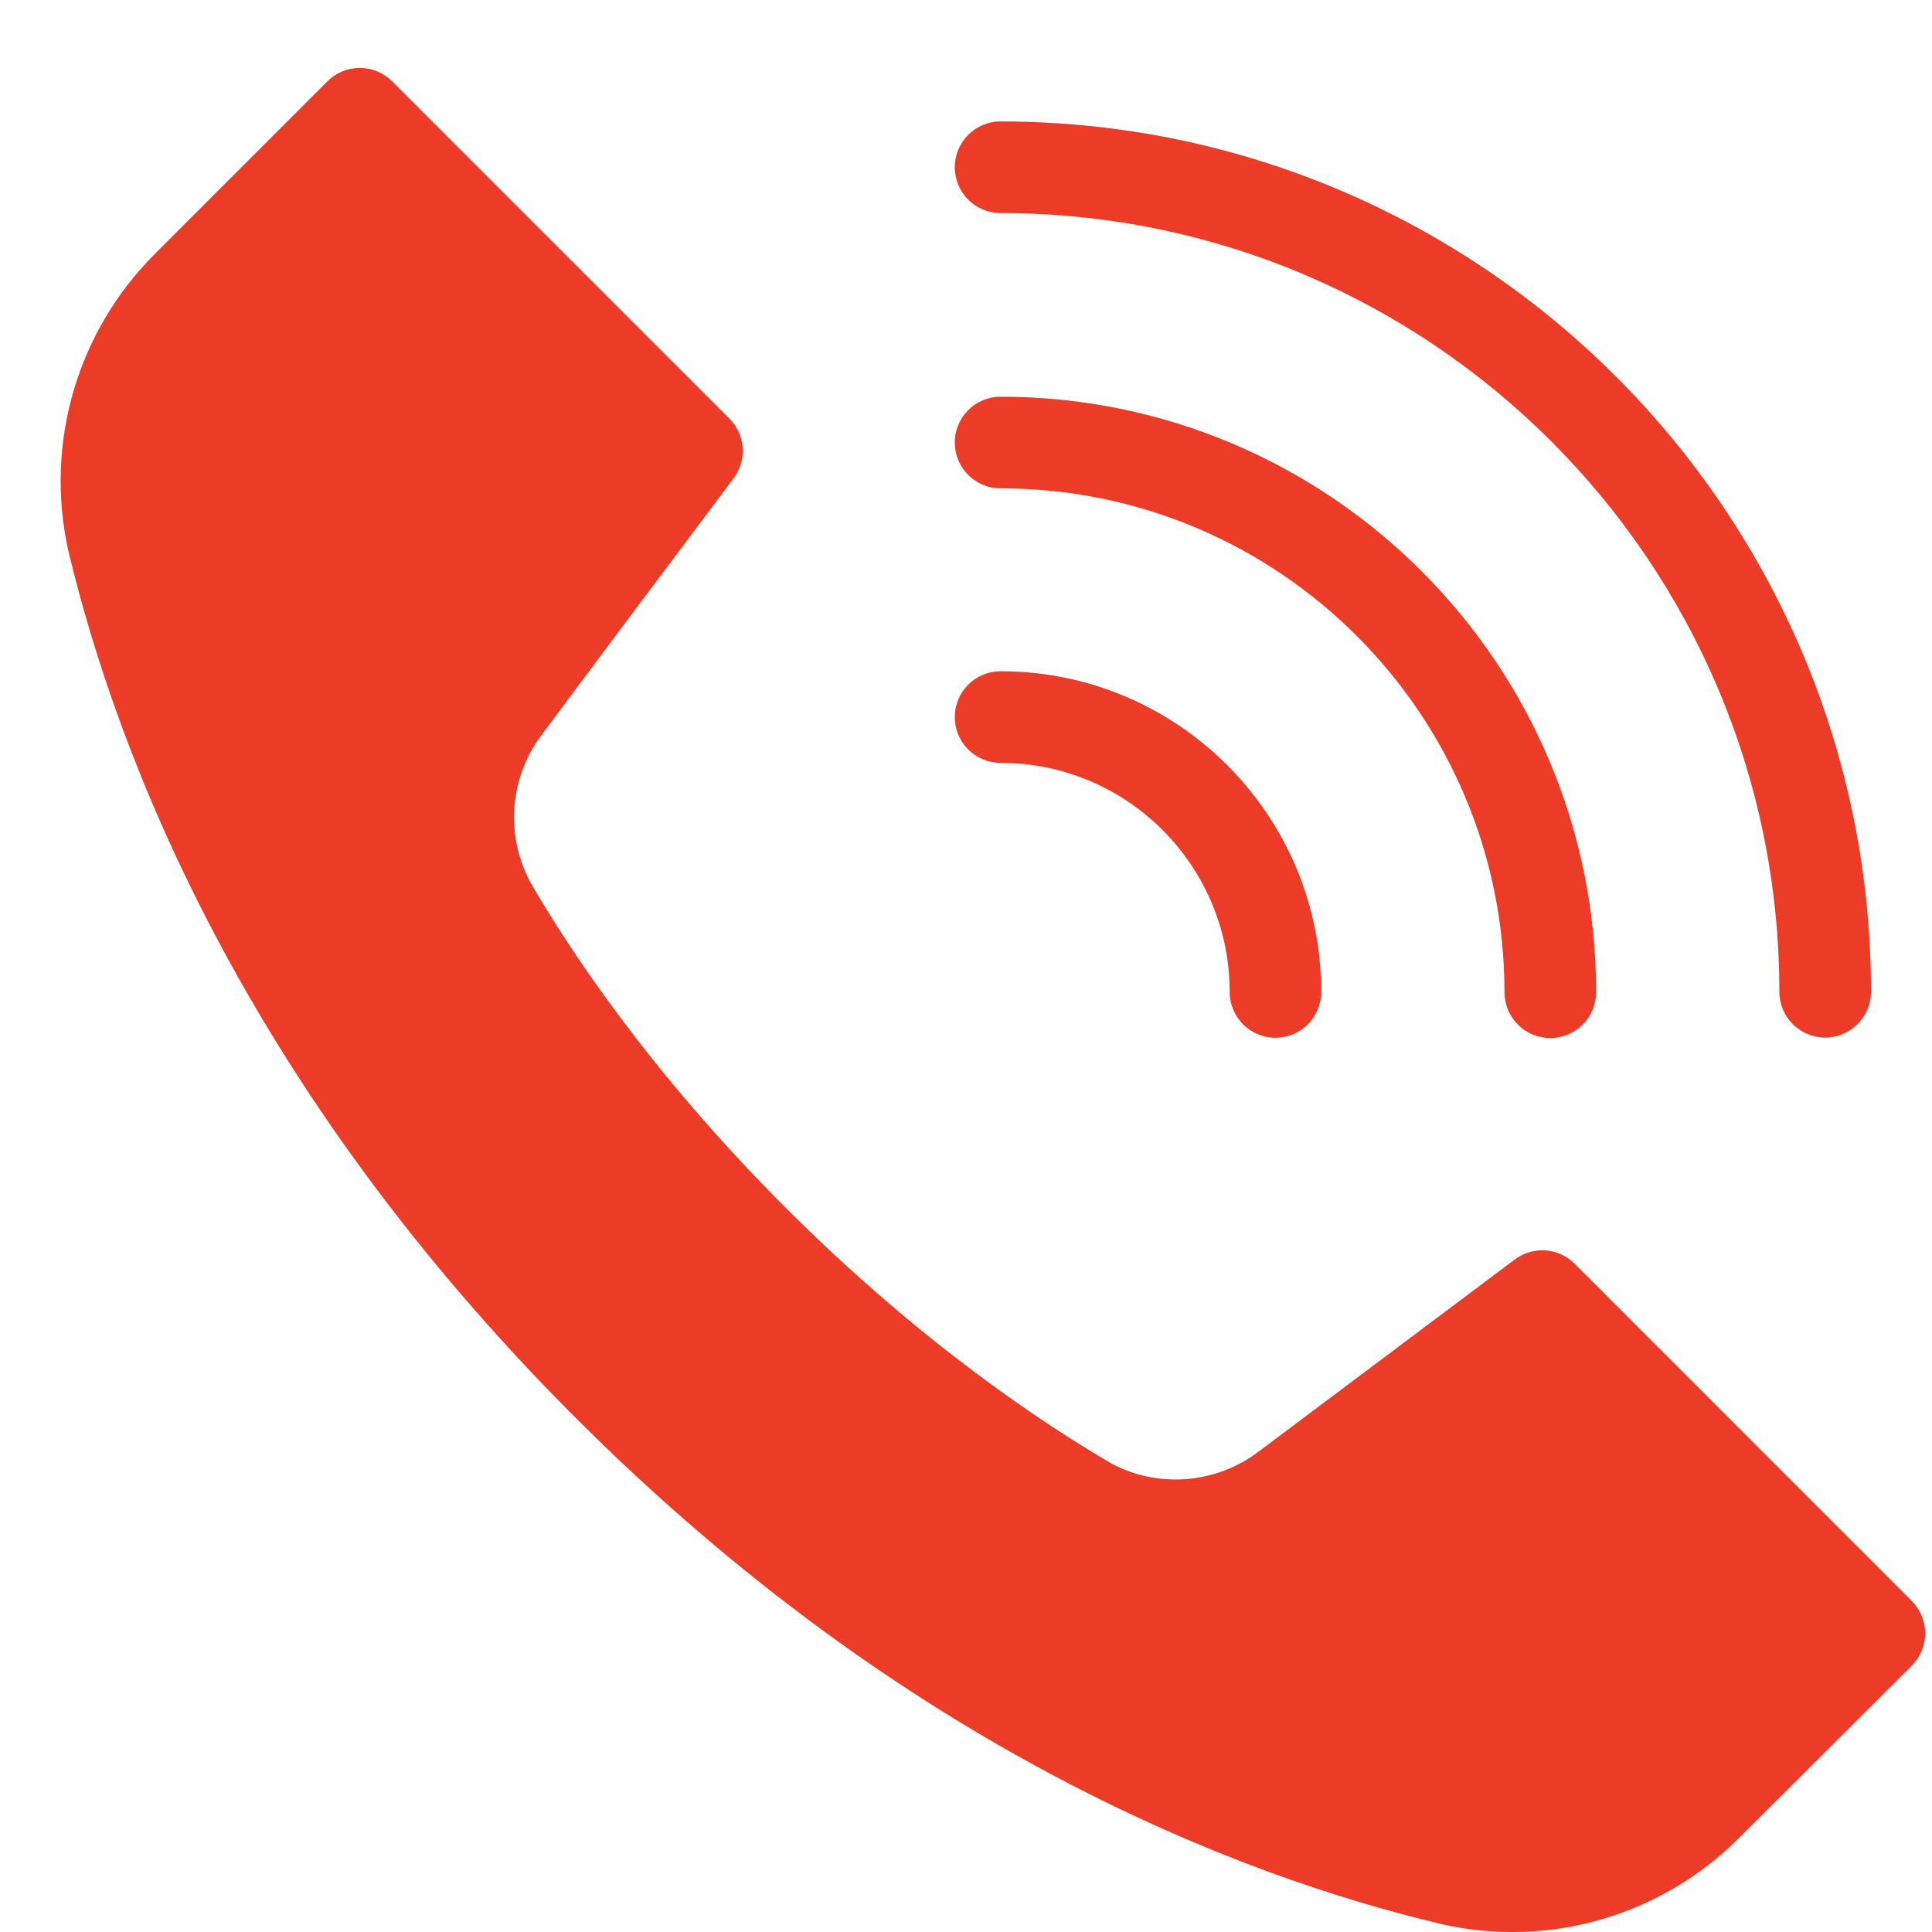
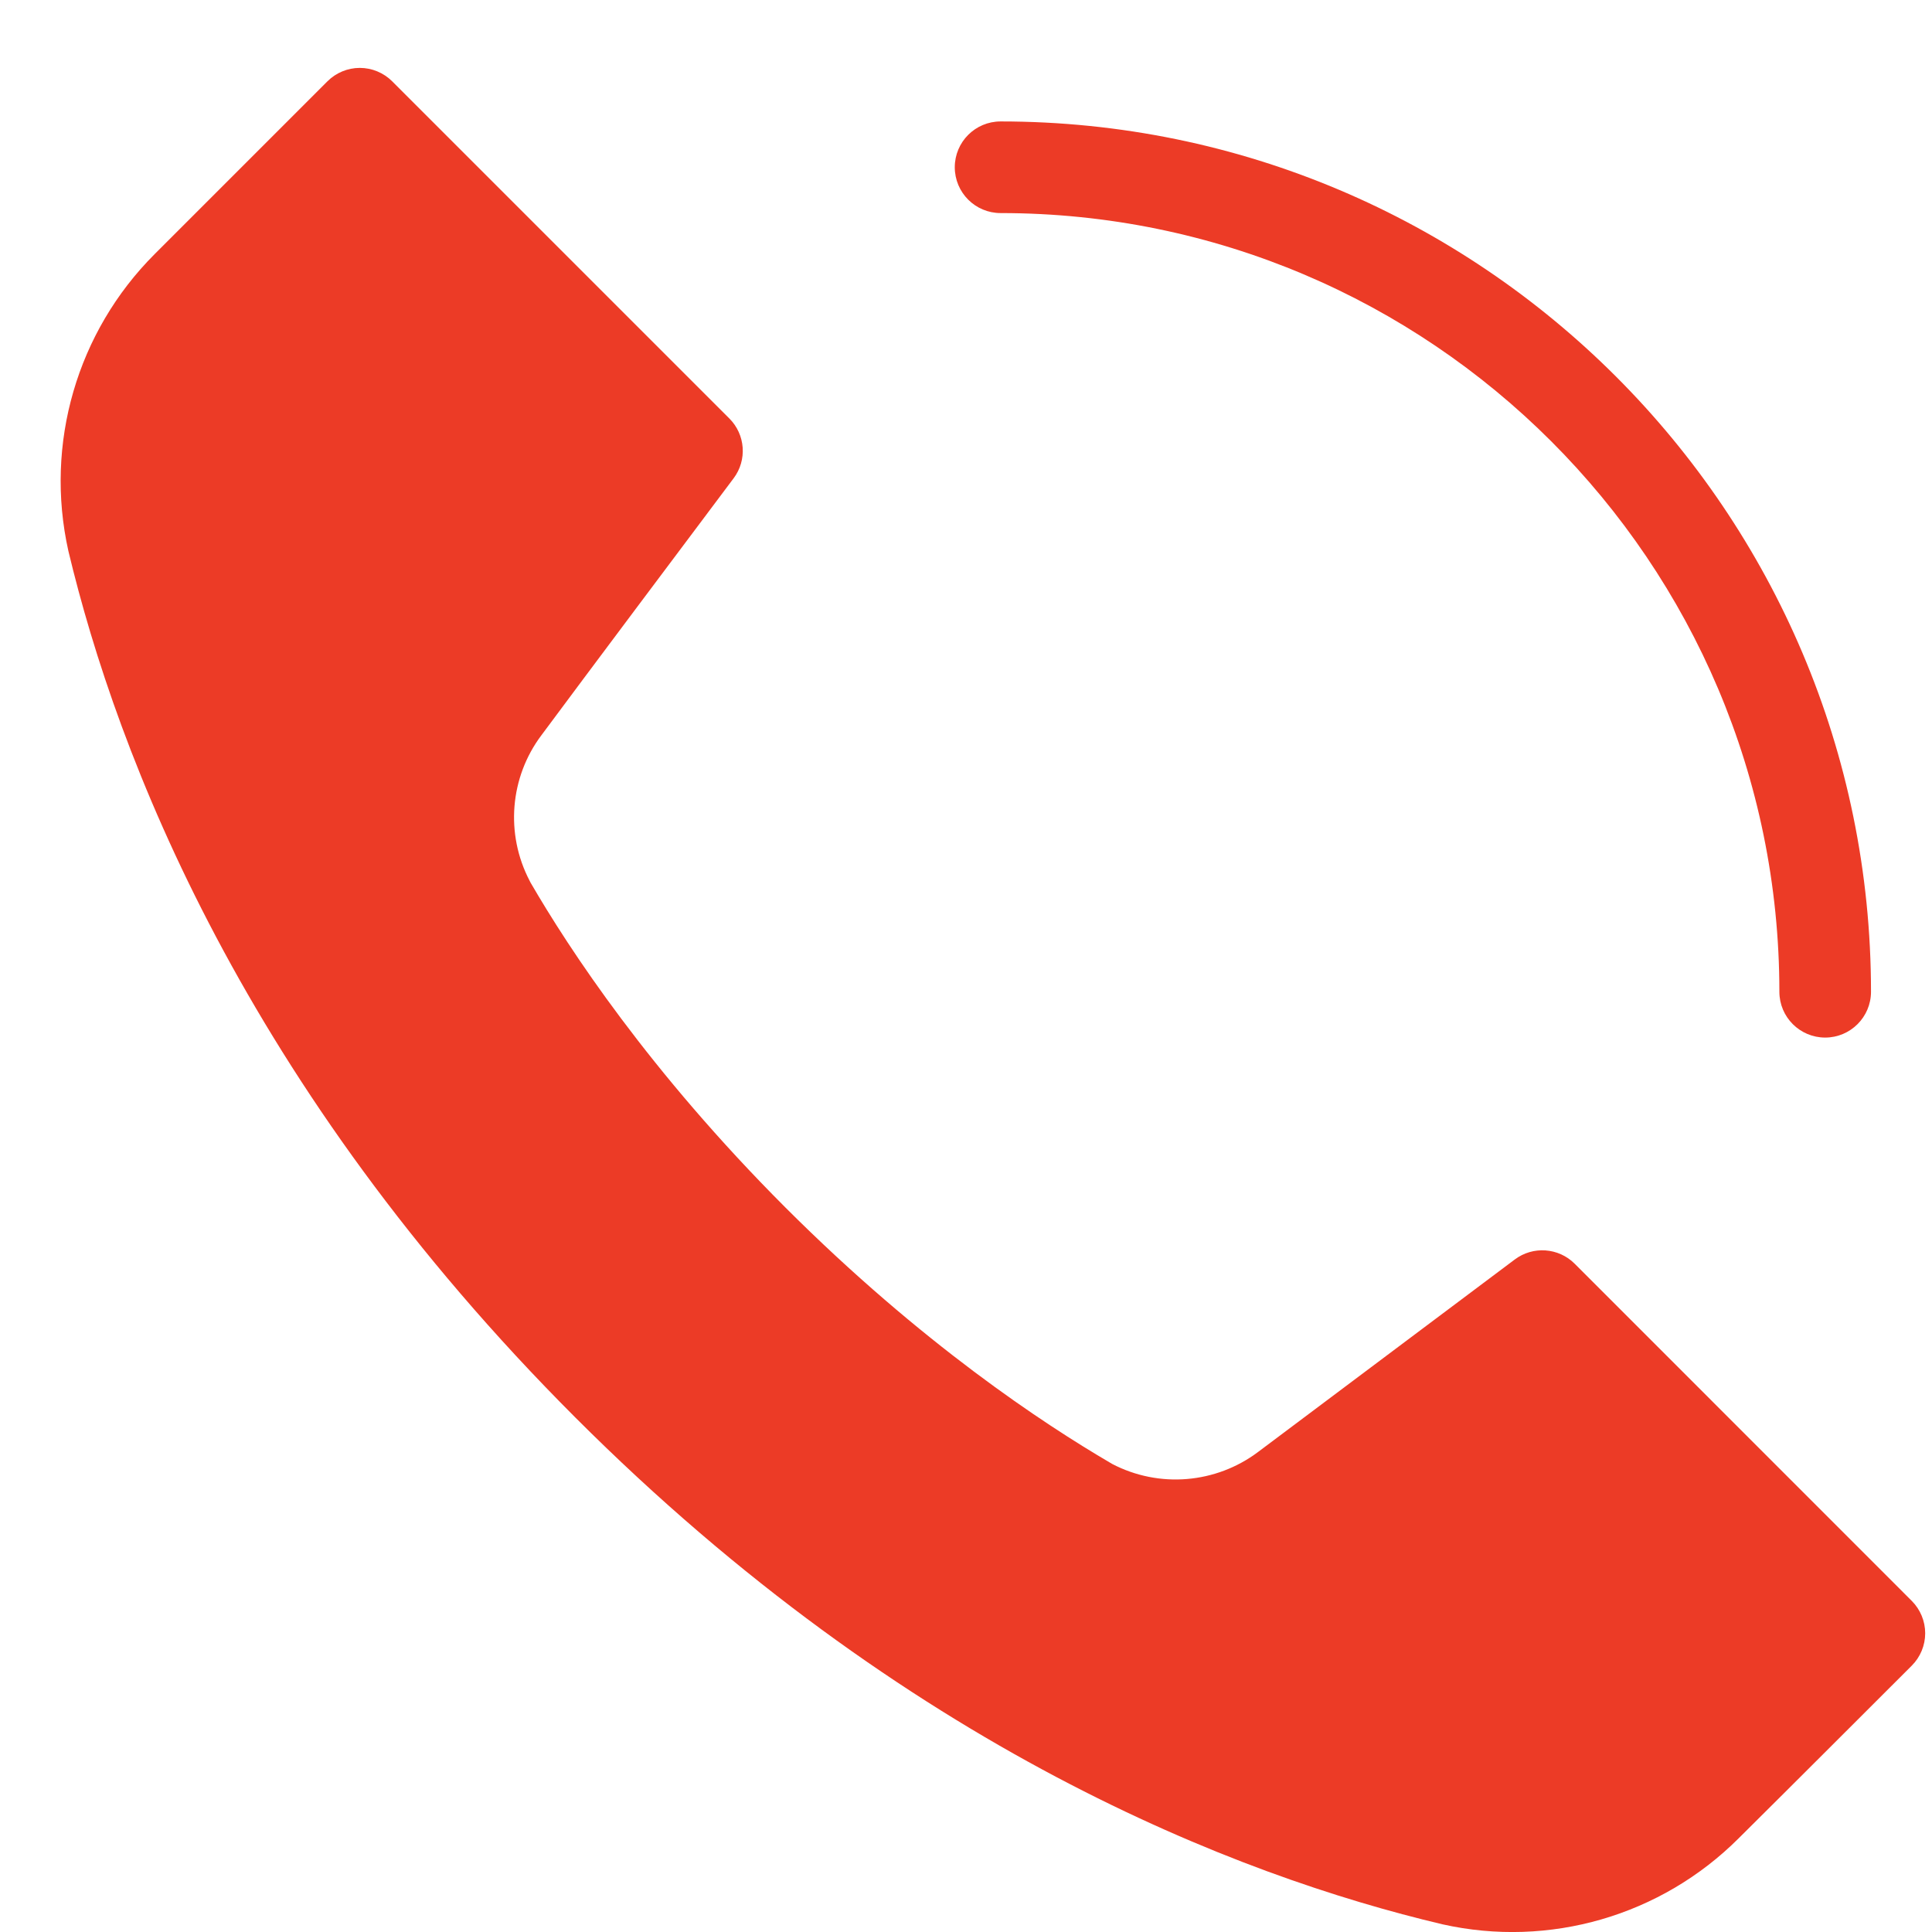
<svg xmlns="http://www.w3.org/2000/svg" fill="none" viewBox="0 0 21 21" height="21" width="21">
  <path fill="#EC3B26" d="M4.263 0.884L7.927 4.548C8.103 4.723 8.123 5.001 7.974 5.199C7.377 5.995 6.41 7.284 5.884 7.993C5.542 8.449 5.491 9.064 5.756 9.572C5.759 9.578 5.763 9.585 5.766 9.592C6.184 10.313 7.057 11.644 8.538 13.126C10.019 14.606 11.349 15.479 12.068 15.9C12.075 15.905 12.082 15.909 12.09 15.913C12.599 16.178 13.216 16.127 13.675 15.782L16.465 13.69C16.663 13.541 16.941 13.561 17.116 13.736L20.78 17.401C20.873 17.494 20.926 17.621 20.926 17.753C20.926 17.885 20.873 18.012 20.78 18.105C20.261 18.623 19.538 19.347 18.901 19.979C18.9 19.98 18.9 19.98 18.899 19.981C18.056 20.824 16.84 21.177 15.677 20.916C13.449 20.389 9.853 19.007 6.255 15.409C2.656 11.81 1.275 8.215 0.743 5.988C0.483 4.823 0.837 3.606 1.681 2.762L3.559 0.884C3.652 0.791 3.779 0.738 3.911 0.738C4.043 0.738 4.17 0.791 4.263 0.884Z" clip-rule="evenodd" fill-rule="evenodd" />
  <path fill="#EC3B26" d="M10.876 2.316C15.548 2.316 19.341 6.108 19.341 10.78C19.341 11.055 19.564 11.278 19.839 11.278C20.113 11.278 20.337 11.055 20.337 10.78C20.337 5.559 16.097 1.32 10.876 1.32C10.601 1.32 10.378 1.543 10.378 1.818C10.378 2.093 10.601 2.316 10.876 2.316Z" clip-rule="evenodd" fill-rule="evenodd" />
-   <path fill="#EC3B26" d="M10.876 5.308C13.899 5.308 16.353 7.762 16.353 10.785C16.353 11.06 16.576 11.283 16.851 11.283C17.126 11.283 17.349 11.06 17.349 10.785C17.349 7.212 14.449 4.312 10.876 4.312C10.601 4.312 10.378 4.535 10.378 4.81C10.378 5.085 10.601 5.308 10.876 5.308Z" clip-rule="evenodd" fill-rule="evenodd" />
-   <path fill="#EC3B26" d="M10.876 8.292C12.25 8.292 13.366 9.408 13.366 10.782C13.366 11.057 13.589 11.28 13.864 11.28C14.139 11.28 14.361 11.057 14.361 10.782C14.361 8.858 12.8 7.296 10.876 7.296C10.601 7.296 10.378 7.519 10.378 7.794C10.378 8.069 10.601 8.292 10.876 8.292Z" clip-rule="evenodd" fill-rule="evenodd" />
</svg>